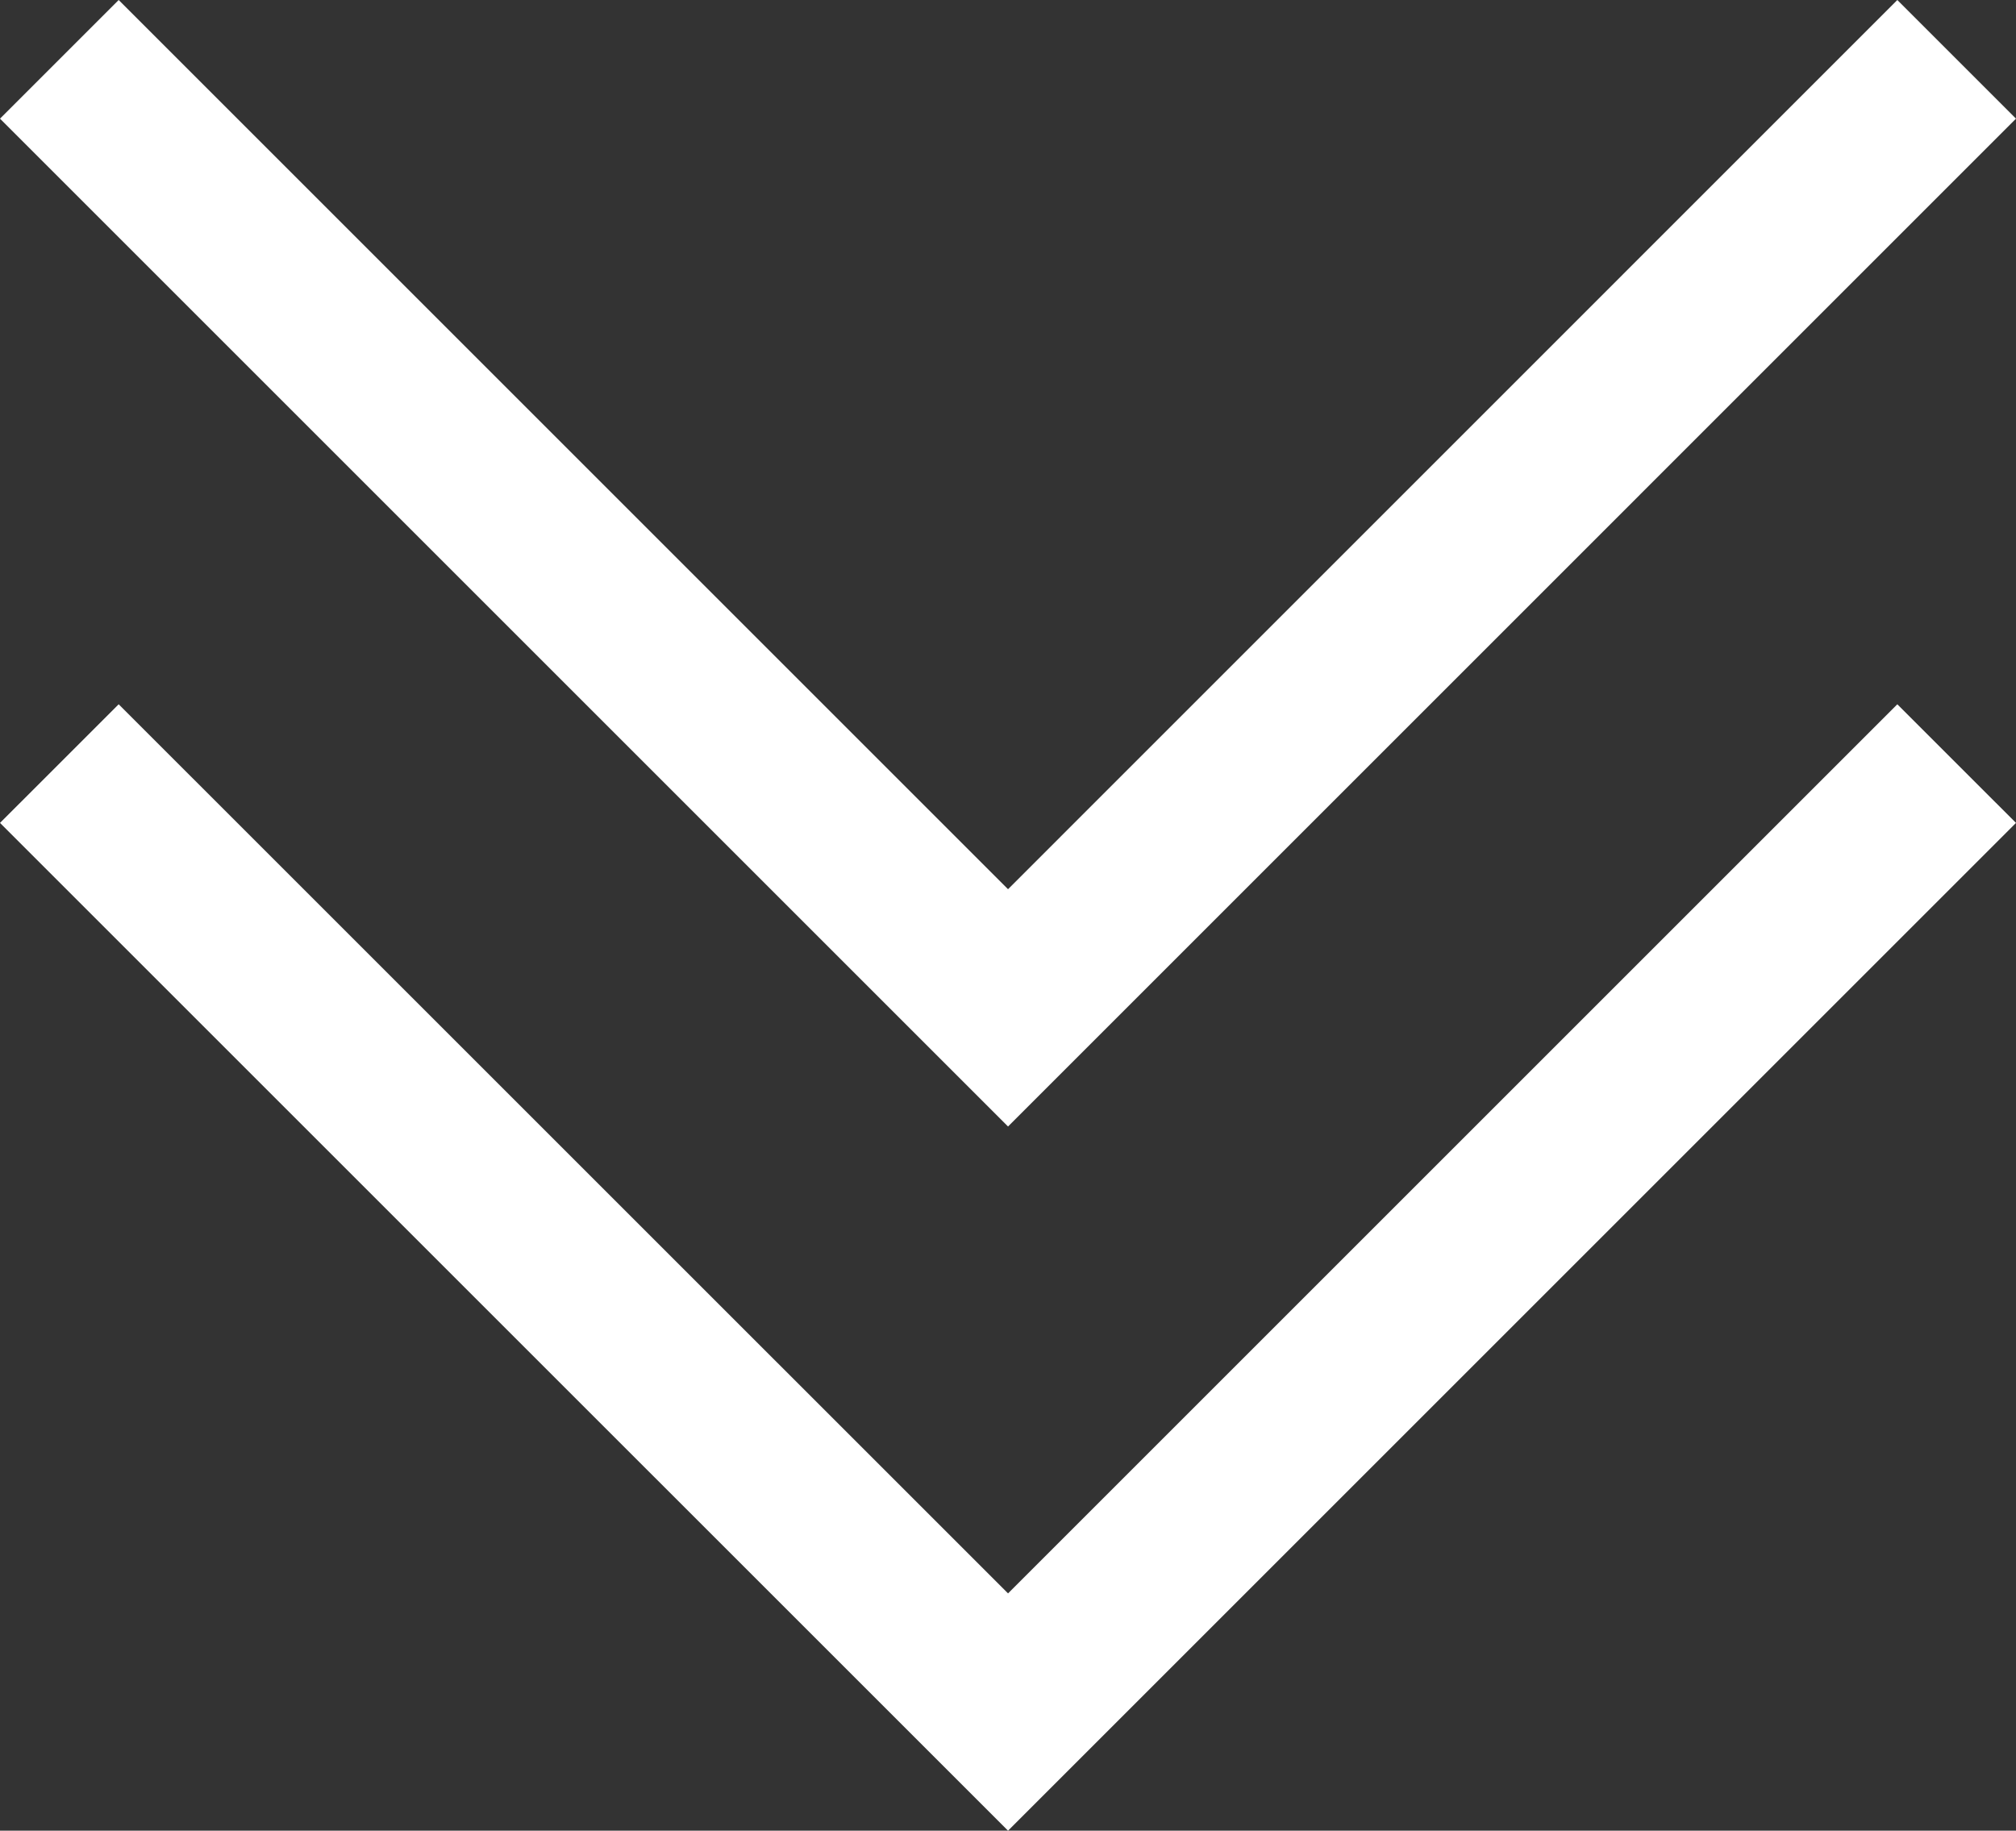
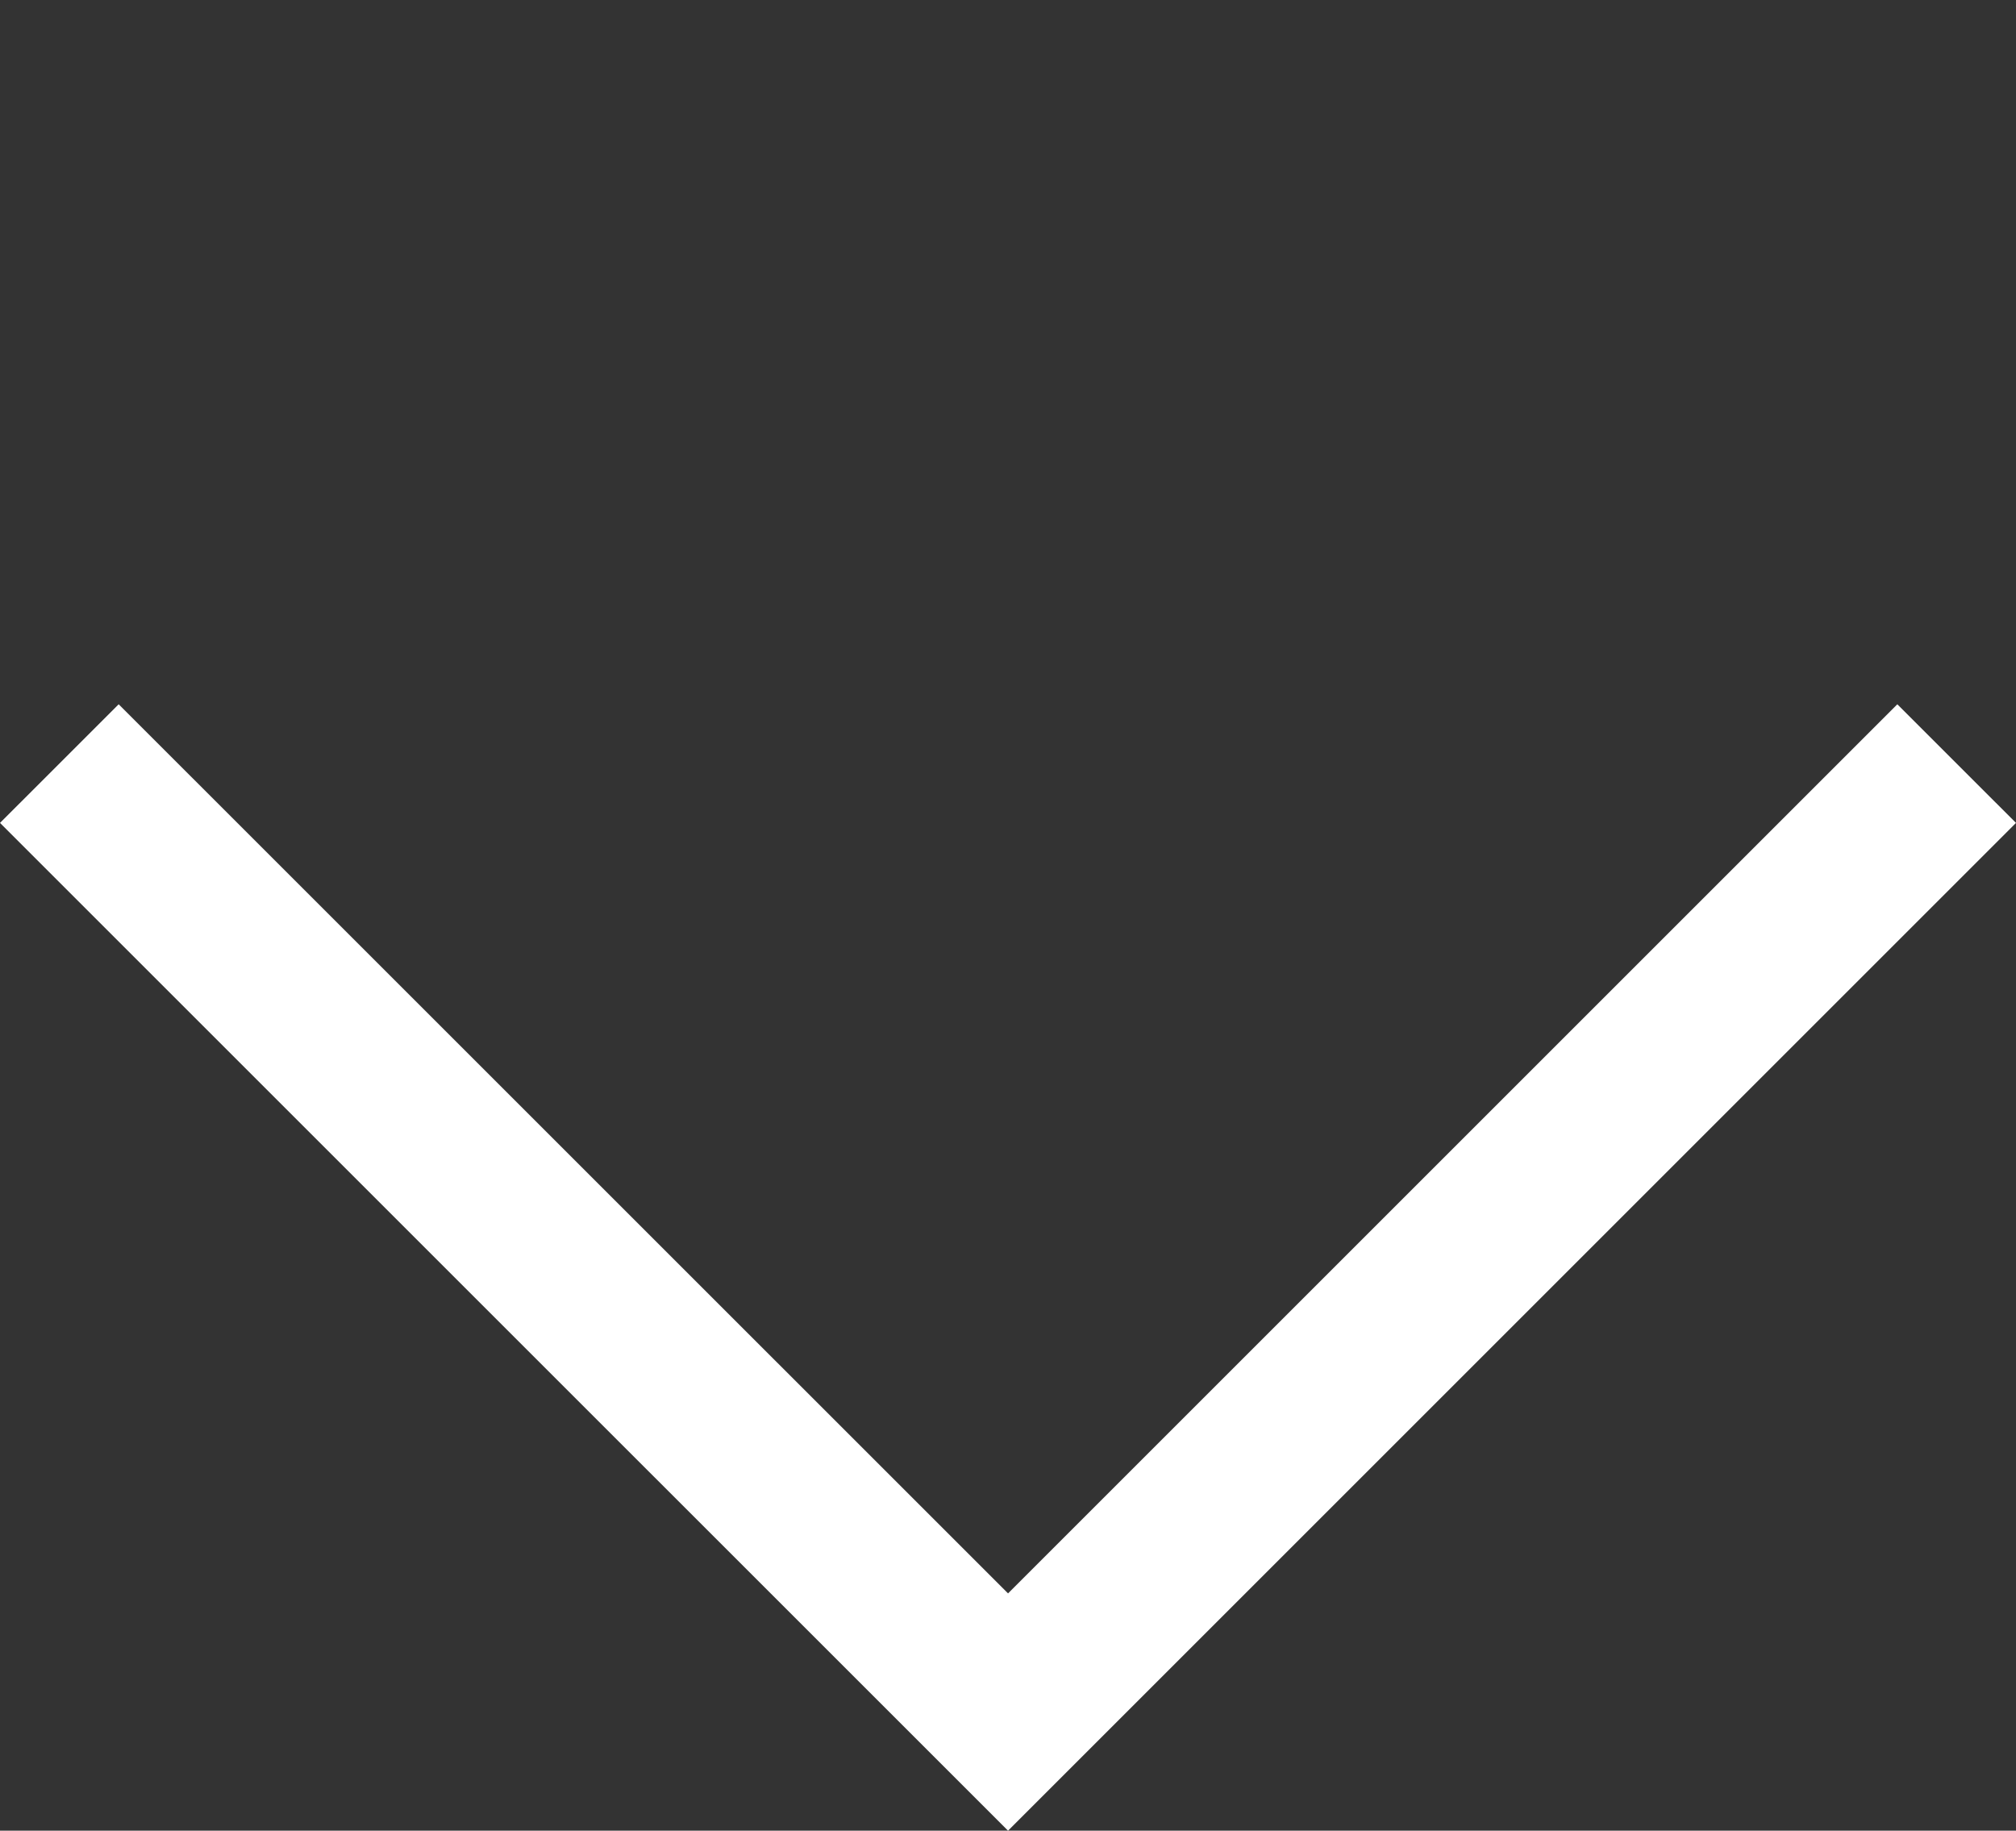
<svg xmlns="http://www.w3.org/2000/svg" id="uuid-d602d4e3-a753-4c65-ba13-74f21767e879" data-name="Layer_2" viewBox="0 0 24.021 21.817">
  <rect x="0" y="0" width="24.021" height="21.817" fill="#333333" stroke="none" />
  <defs>
    <style>
      .uuid-dc68a56e-6a05-4971-b590-2c057b348f55 {
        fill: #fff;
      }
    </style>
  </defs>
  <g id="uuid-b3d4821e-ada3-4a6b-a1f1-4d36f96d1d7f" data-name="Layer_1">
    <g>
-       <polygon class="uuid-dc68a56e-6a05-4971-b590-2c057b348f55" points="12.011 13.425 0 1.414 1.414 0 12.011 10.597 22.607 0 24.021 1.414 12.011 13.425" />
      <polygon class="uuid-dc68a56e-6a05-4971-b590-2c057b348f55" points="12.011 21.817 0 9.807 1.414 8.393 12.011 18.989 22.607 8.393 24.021 9.807 12.011 21.817" />
    </g>
  </g>
</svg>